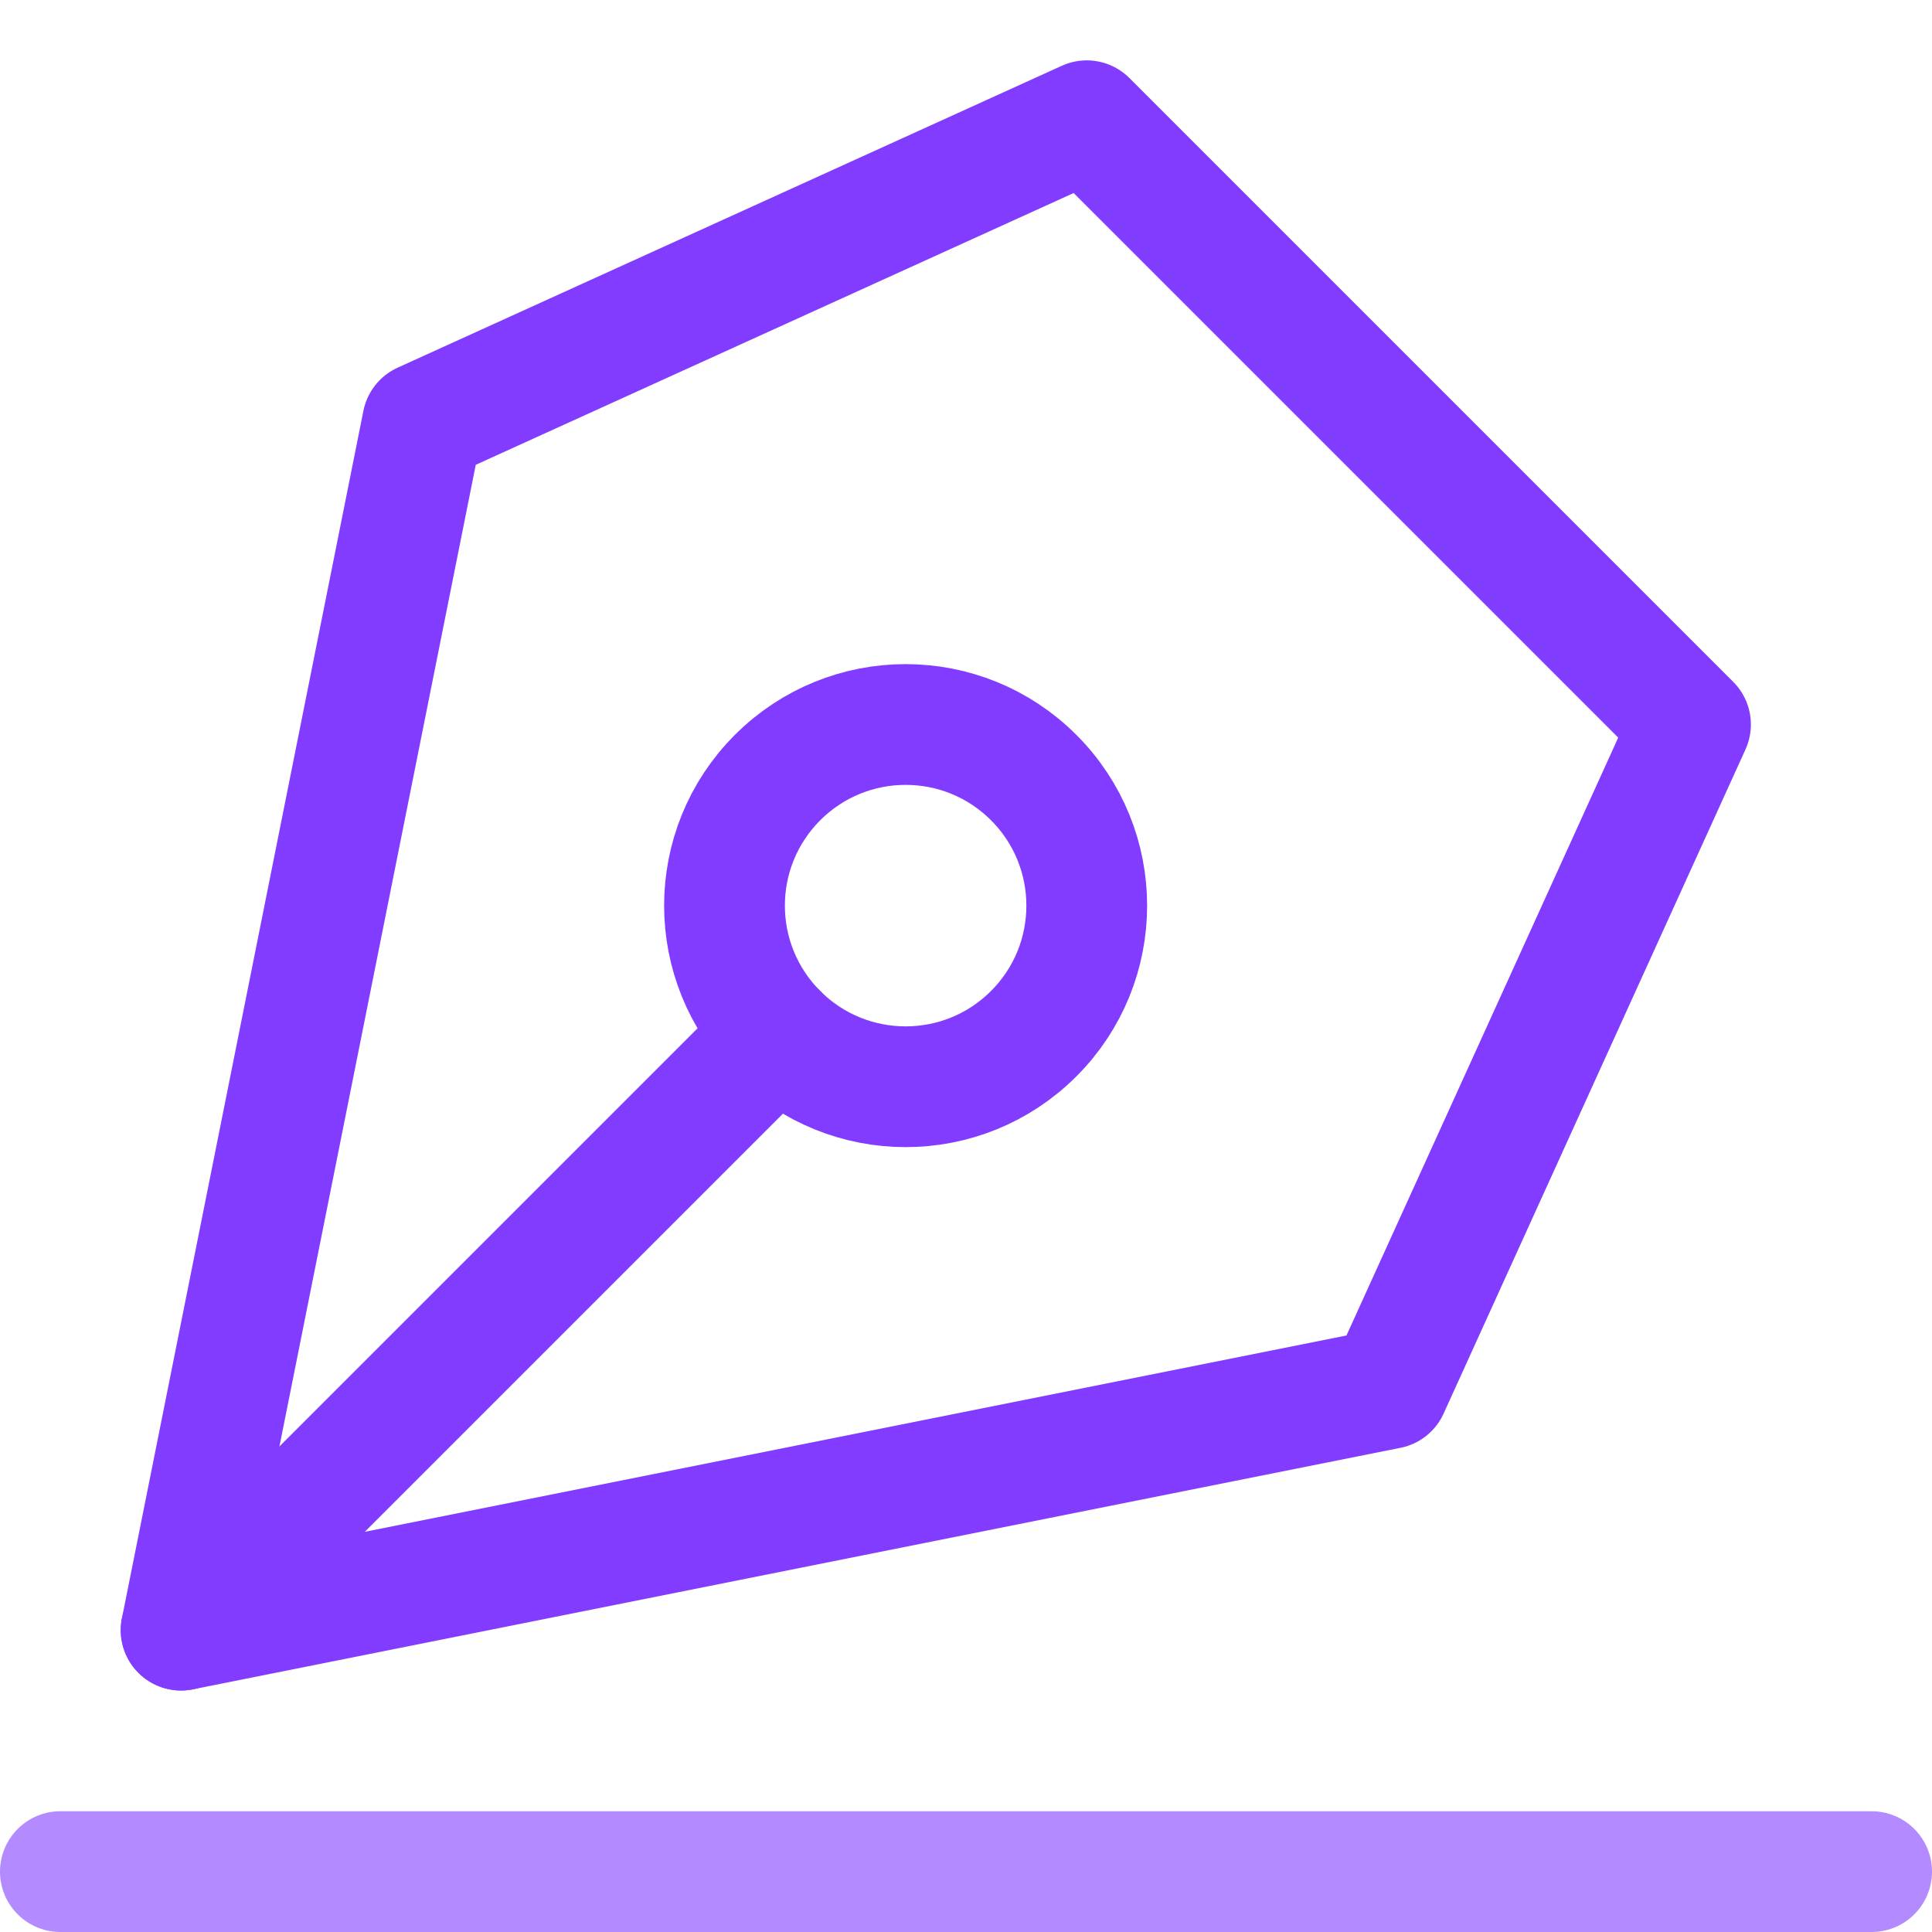
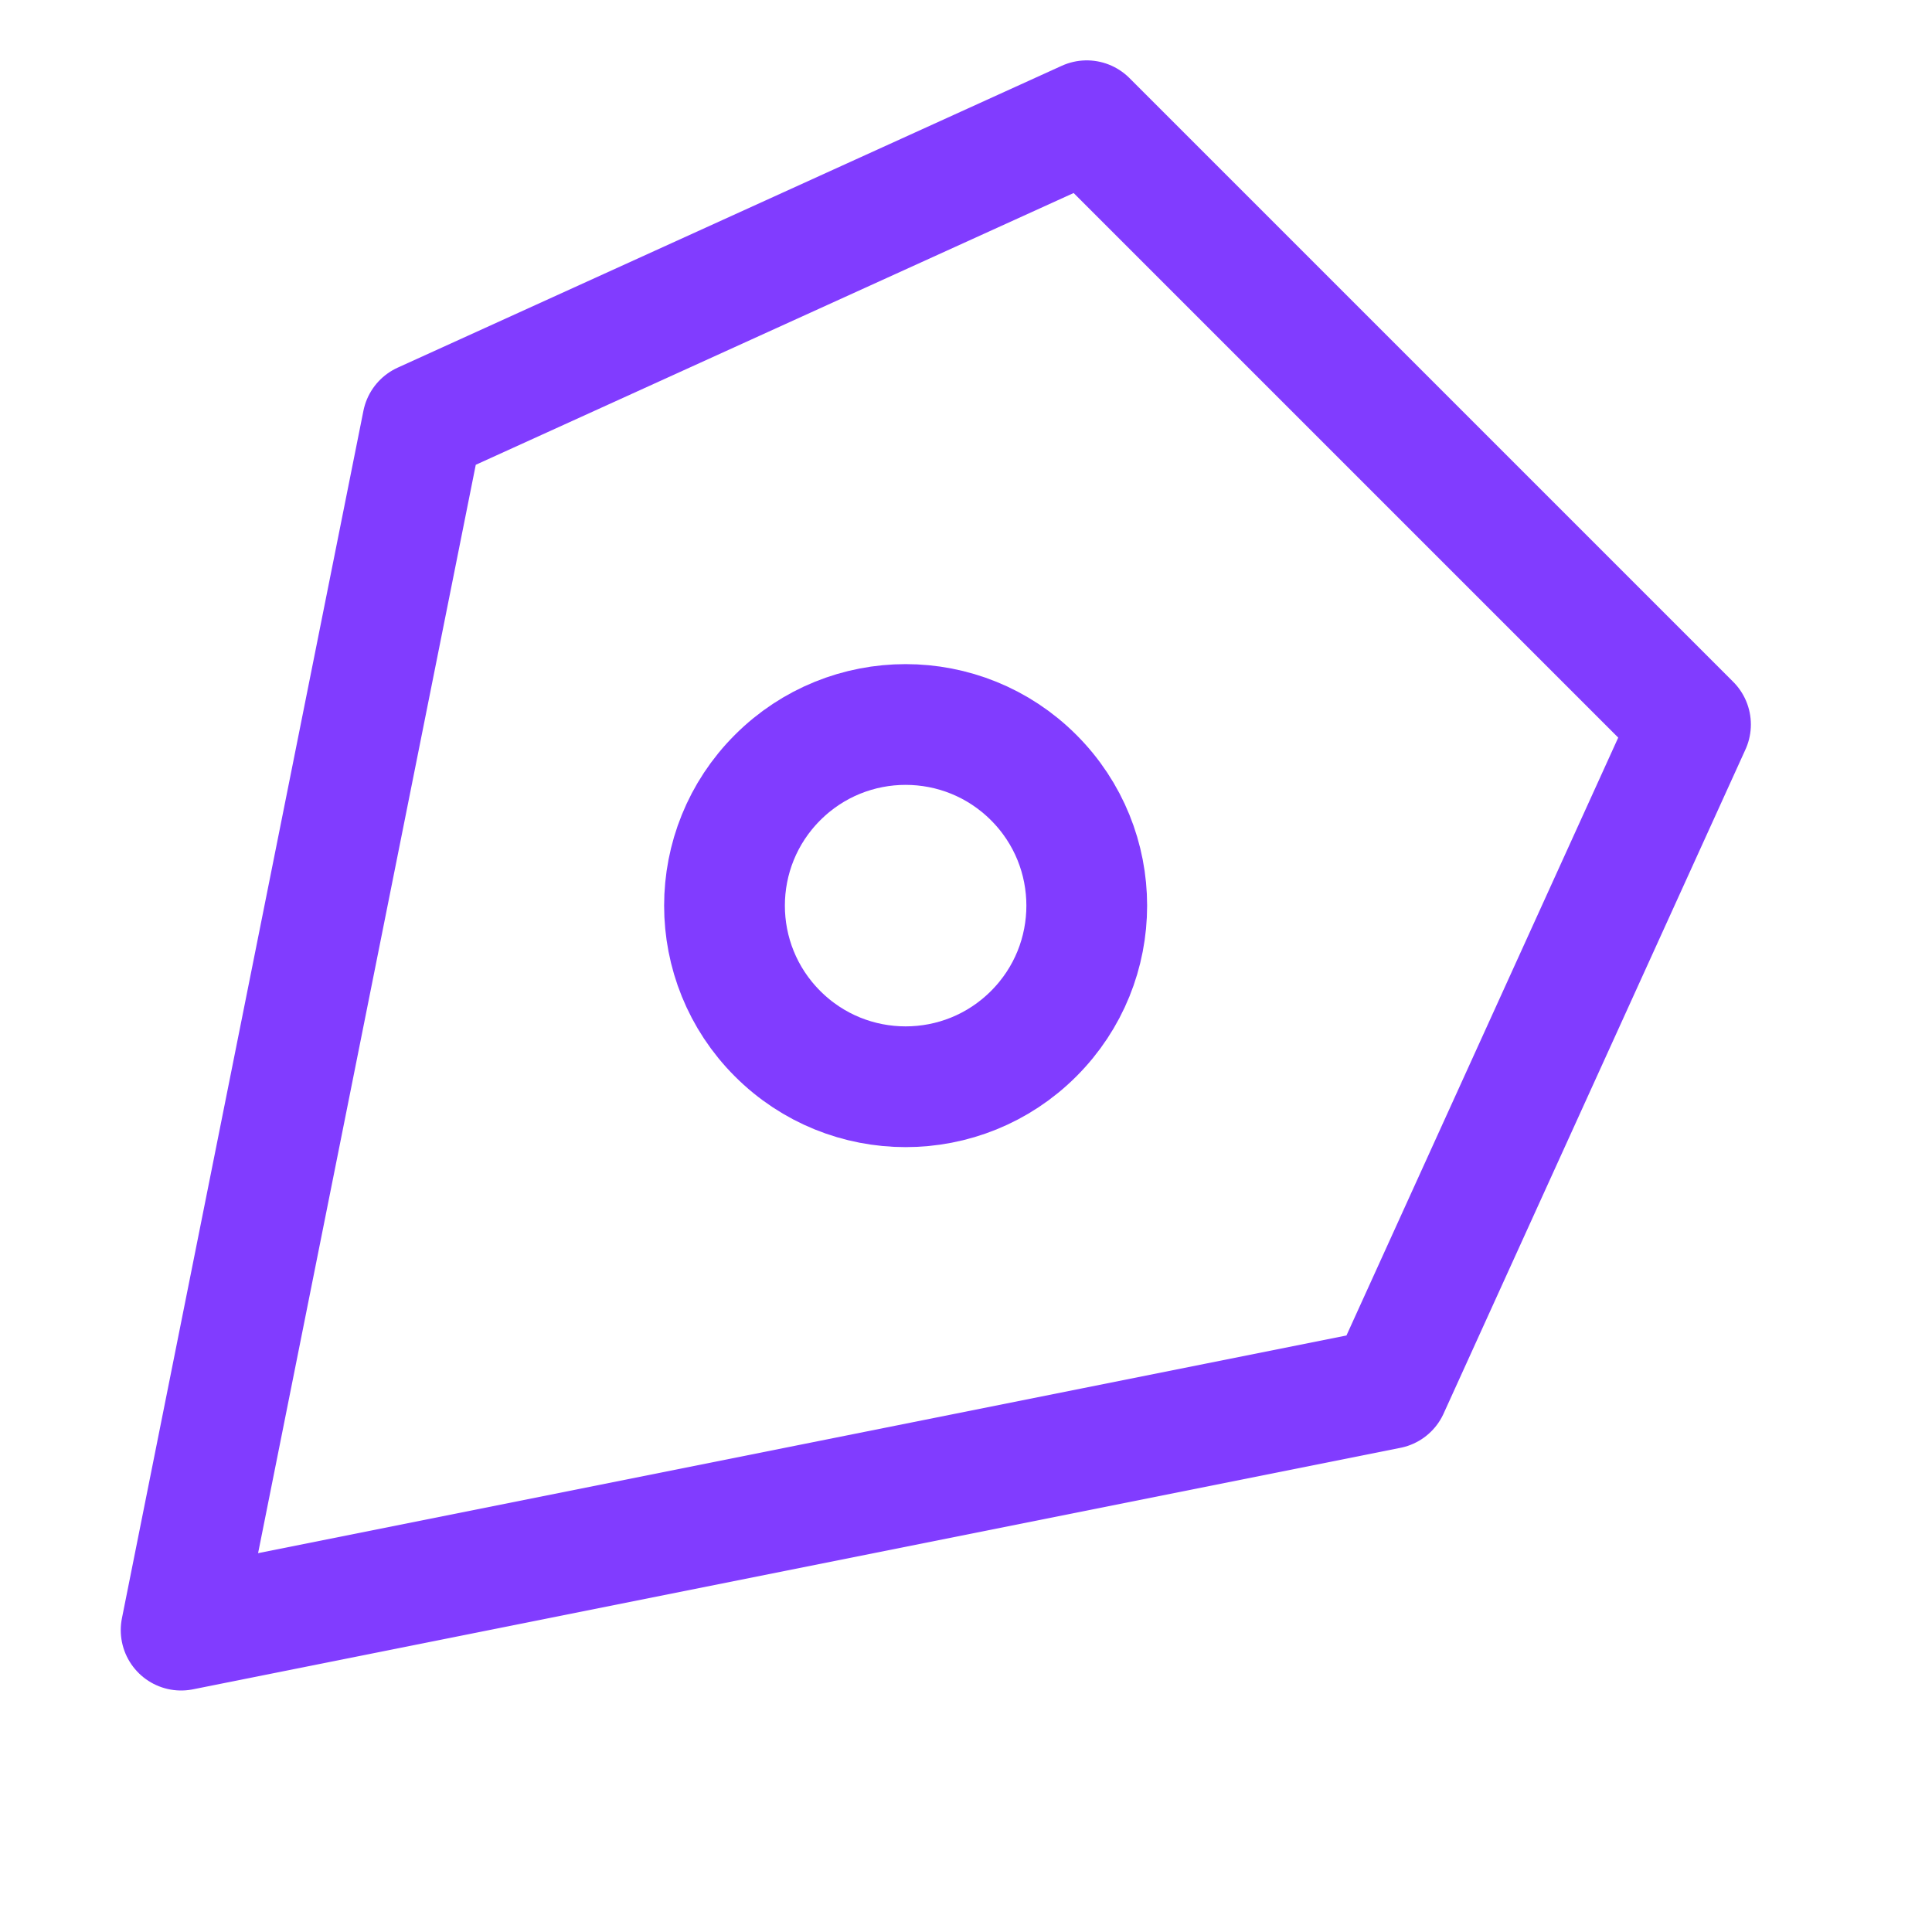
<svg xmlns="http://www.w3.org/2000/svg" width="32" height="32" viewBox="0 0 32 32" fill="none">
-   <path d="M3 27L12.879 17.121" stroke="#813CFF" stroke-width="2" stroke-linecap="round" stroke-linejoin="round" />
-   <path d="M18 2L7 7L3 27L23 23L28 12L18 2Z" stroke="#813CFF" stroke-width="2" stroke-linecap="round" stroke-linejoin="round" />
+   <path d="M18 2L7 7L3 27L23 23L28 12L18 2" stroke="#813CFF" stroke-width="2" stroke-linecap="round" stroke-linejoin="round" />
  <path d="M17.121 17.121C18.293 15.95 18.293 14.05 17.121 12.879C15.95 11.707 14.05 11.707 12.879 12.879C11.707 14.05 11.707 15.95 12.879 17.121C14.05 18.293 15.95 18.293 17.121 17.121Z" stroke="#813CFF" stroke-width="2" stroke-linecap="round" stroke-linejoin="round" />
-   <path d="M1 31H31" stroke="#B38AFF" stroke-width="2" stroke-linecap="round" stroke-linejoin="round" />
</svg>